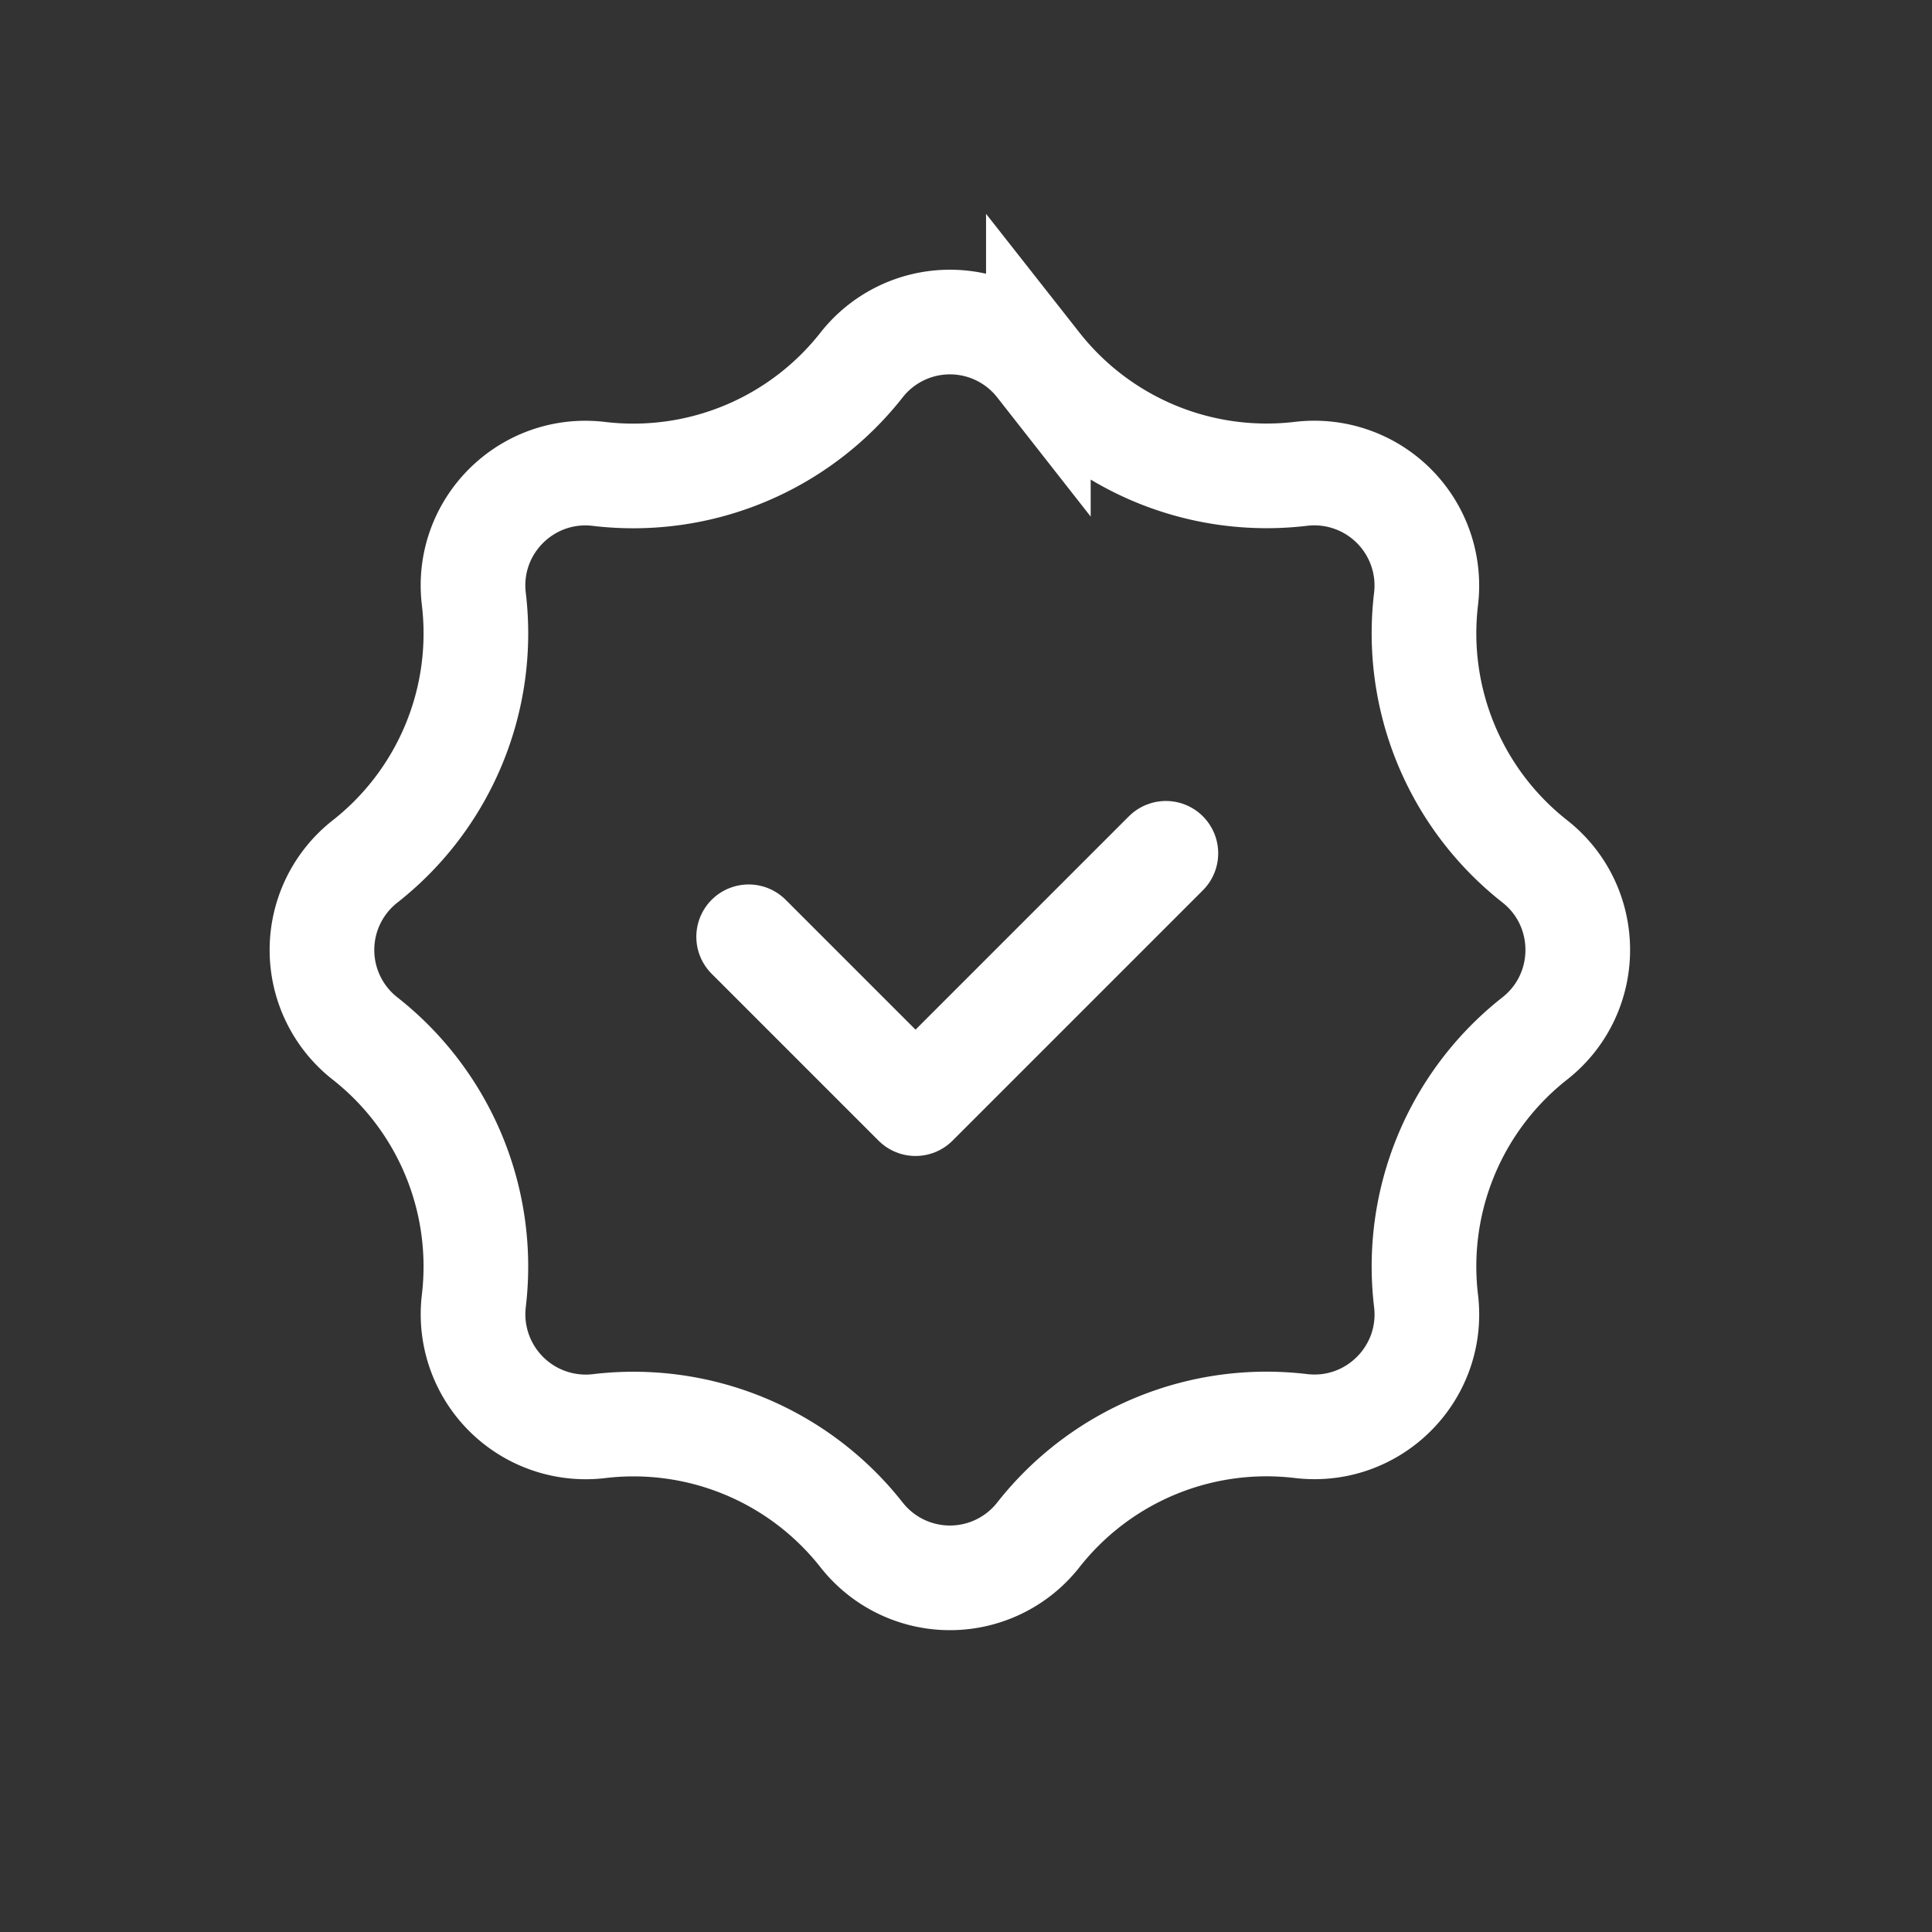
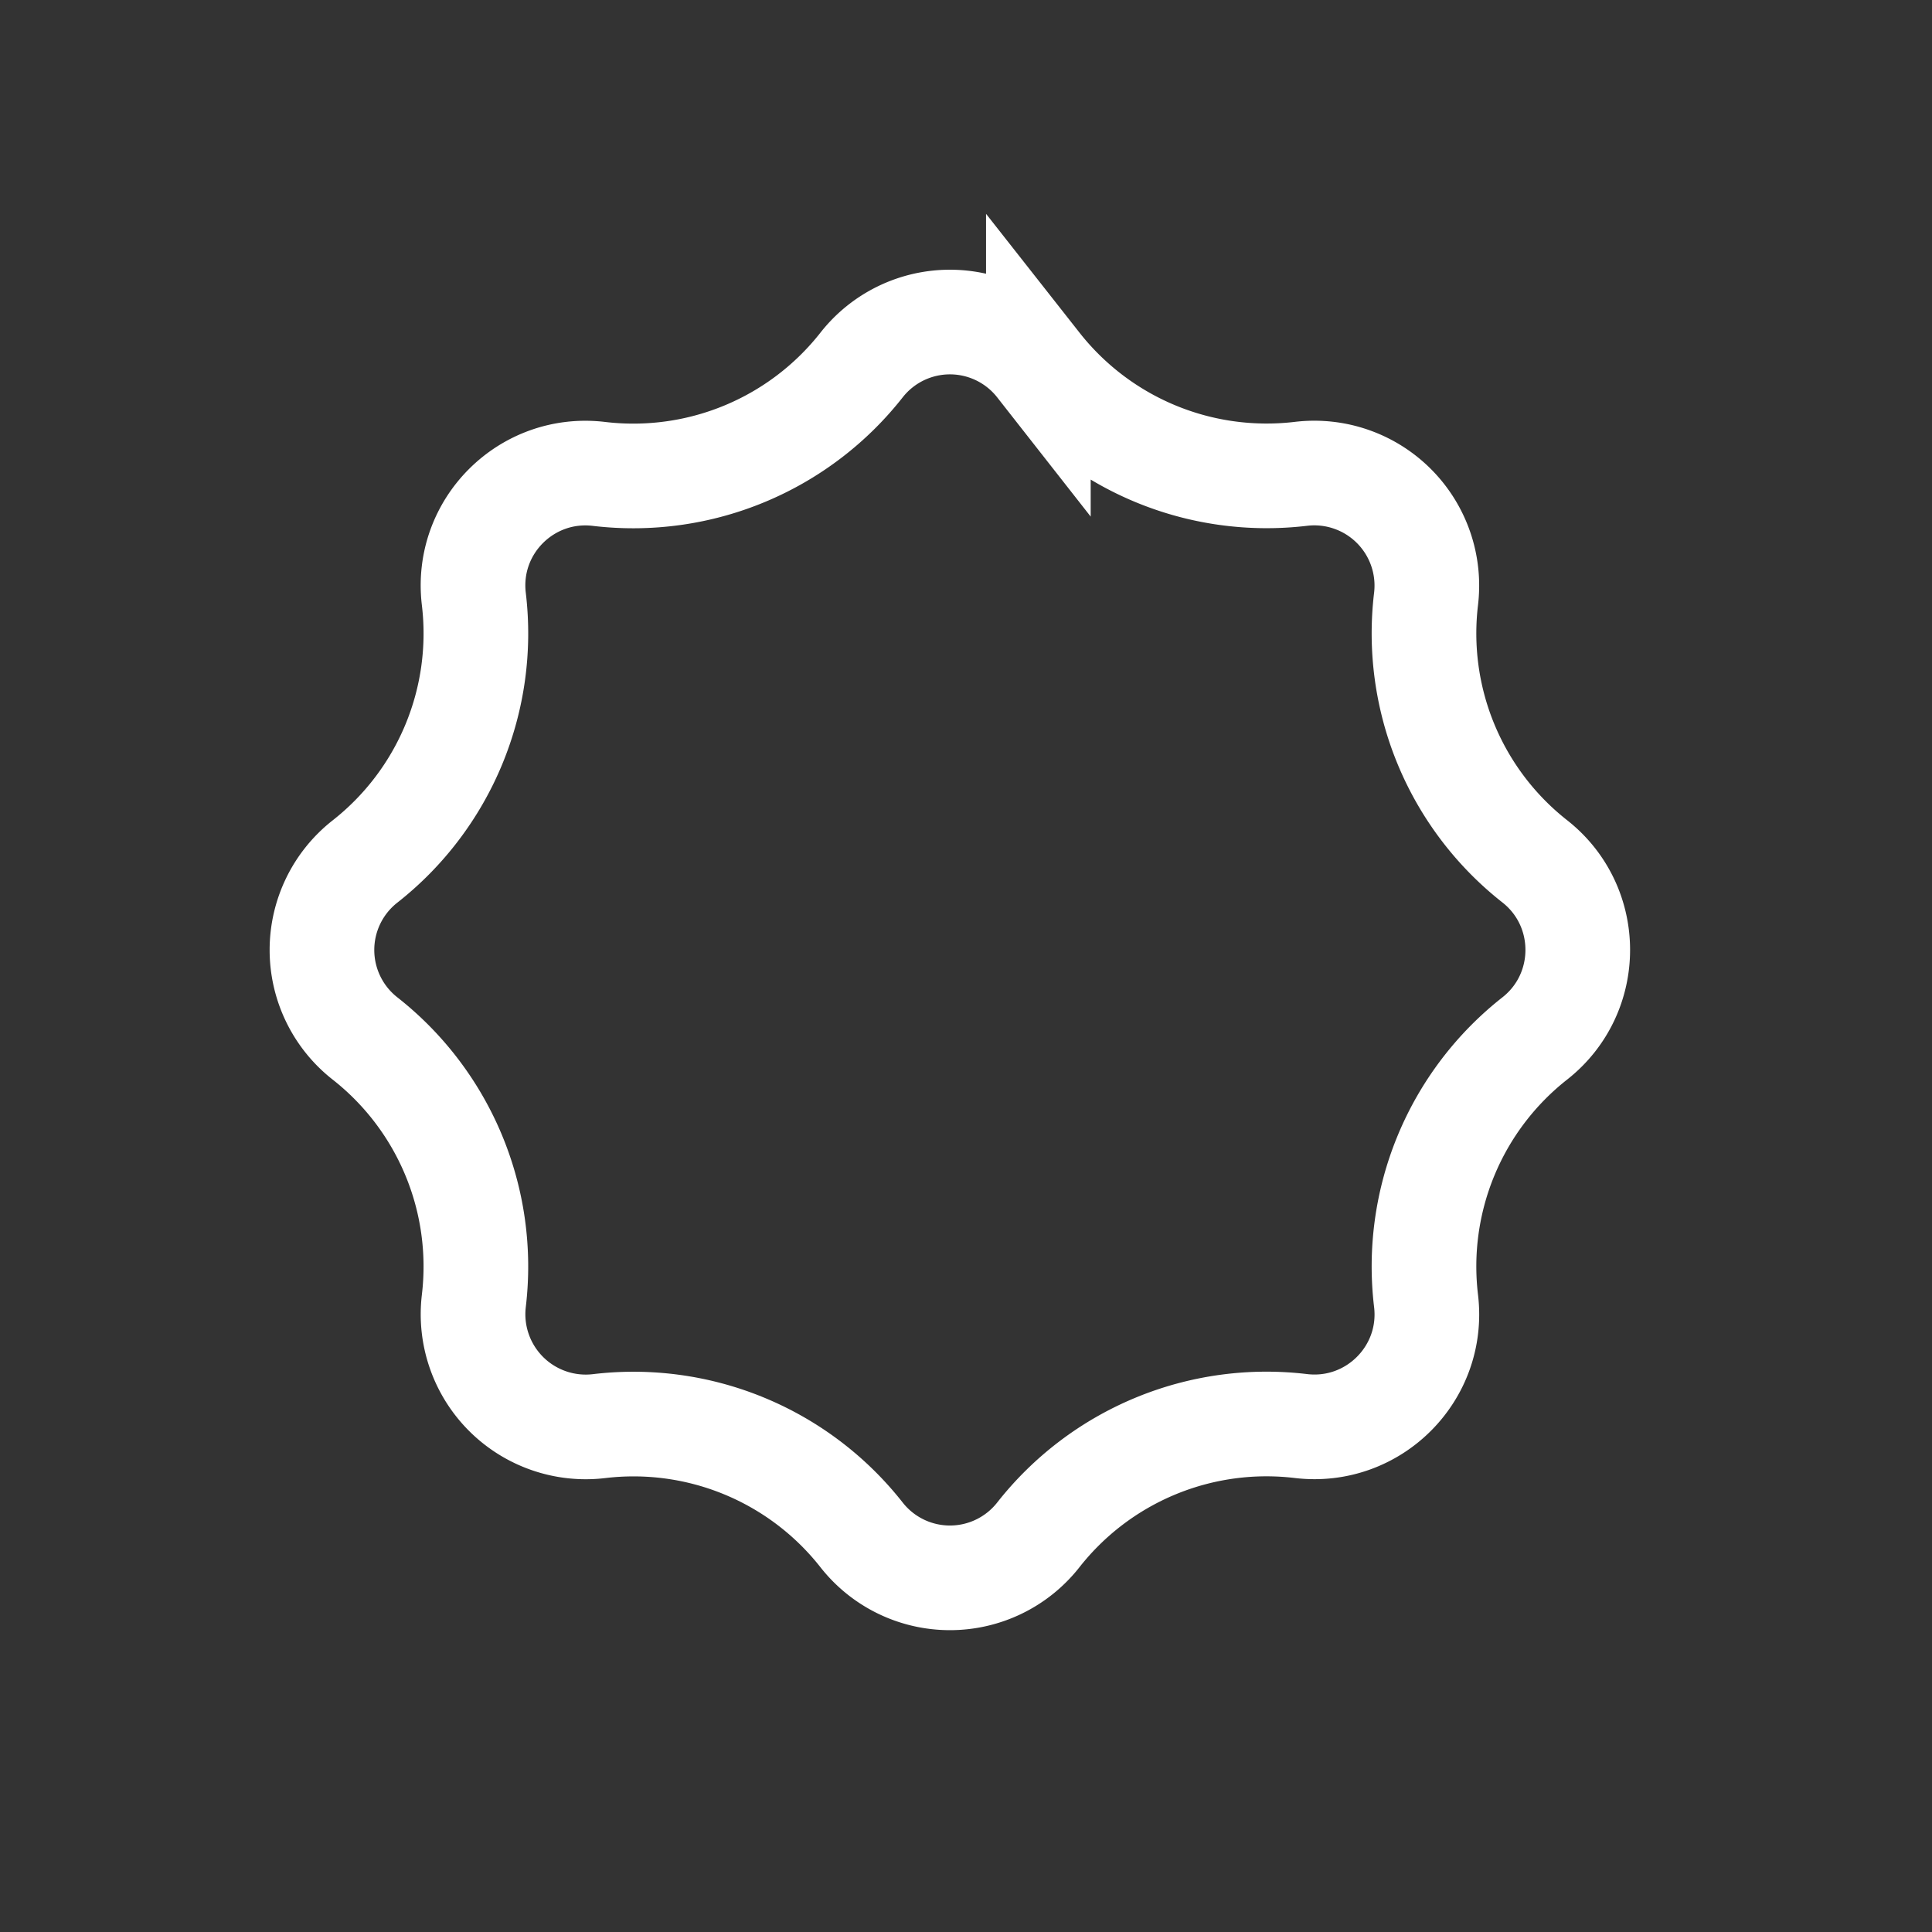
<svg xmlns="http://www.w3.org/2000/svg" width="24" height="24" viewBox="0 0 24 24" fill="none">
  <rect x="0" y="0" width="24" height="24" fill="#333333" stroke="none" />
-   <path d="m14.483 10.6-3.11 3.11L9.3 11.637" stroke="#fff" stroke-width="1.3" stroke-linecap="round" stroke-linejoin="round" />
  <path clip-rule="evenodd" d="M12.899 4.534a3.608 3.608 0 0 0 3.263 1.352 1.398 1.398 0 0 1 1.553 1.553 3.602 3.602 0 0 0 1.352 3.262c.71.56.71 1.638 0 2.198a3.602 3.602 0 0 0-1.352 3.262c.107.9-.655 1.66-1.553 1.554a3.605 3.605 0 0 0-3.263 1.351 1.396 1.396 0 0 1-2.197 0 3.603 3.603 0 0 0-3.262-1.35 1.4 1.4 0 0 1-1.554-1.555A3.602 3.602 0 0 0 4.534 12.9a1.397 1.397 0 0 1 0-2.198A3.602 3.602 0 0 0 5.886 7.44c-.107-.9.655-1.66 1.554-1.553a3.606 3.606 0 0 0 3.262-1.352 1.396 1.396 0 0 1 2.197 0z" stroke="#fff" stroke-width="1.3" />
</svg>